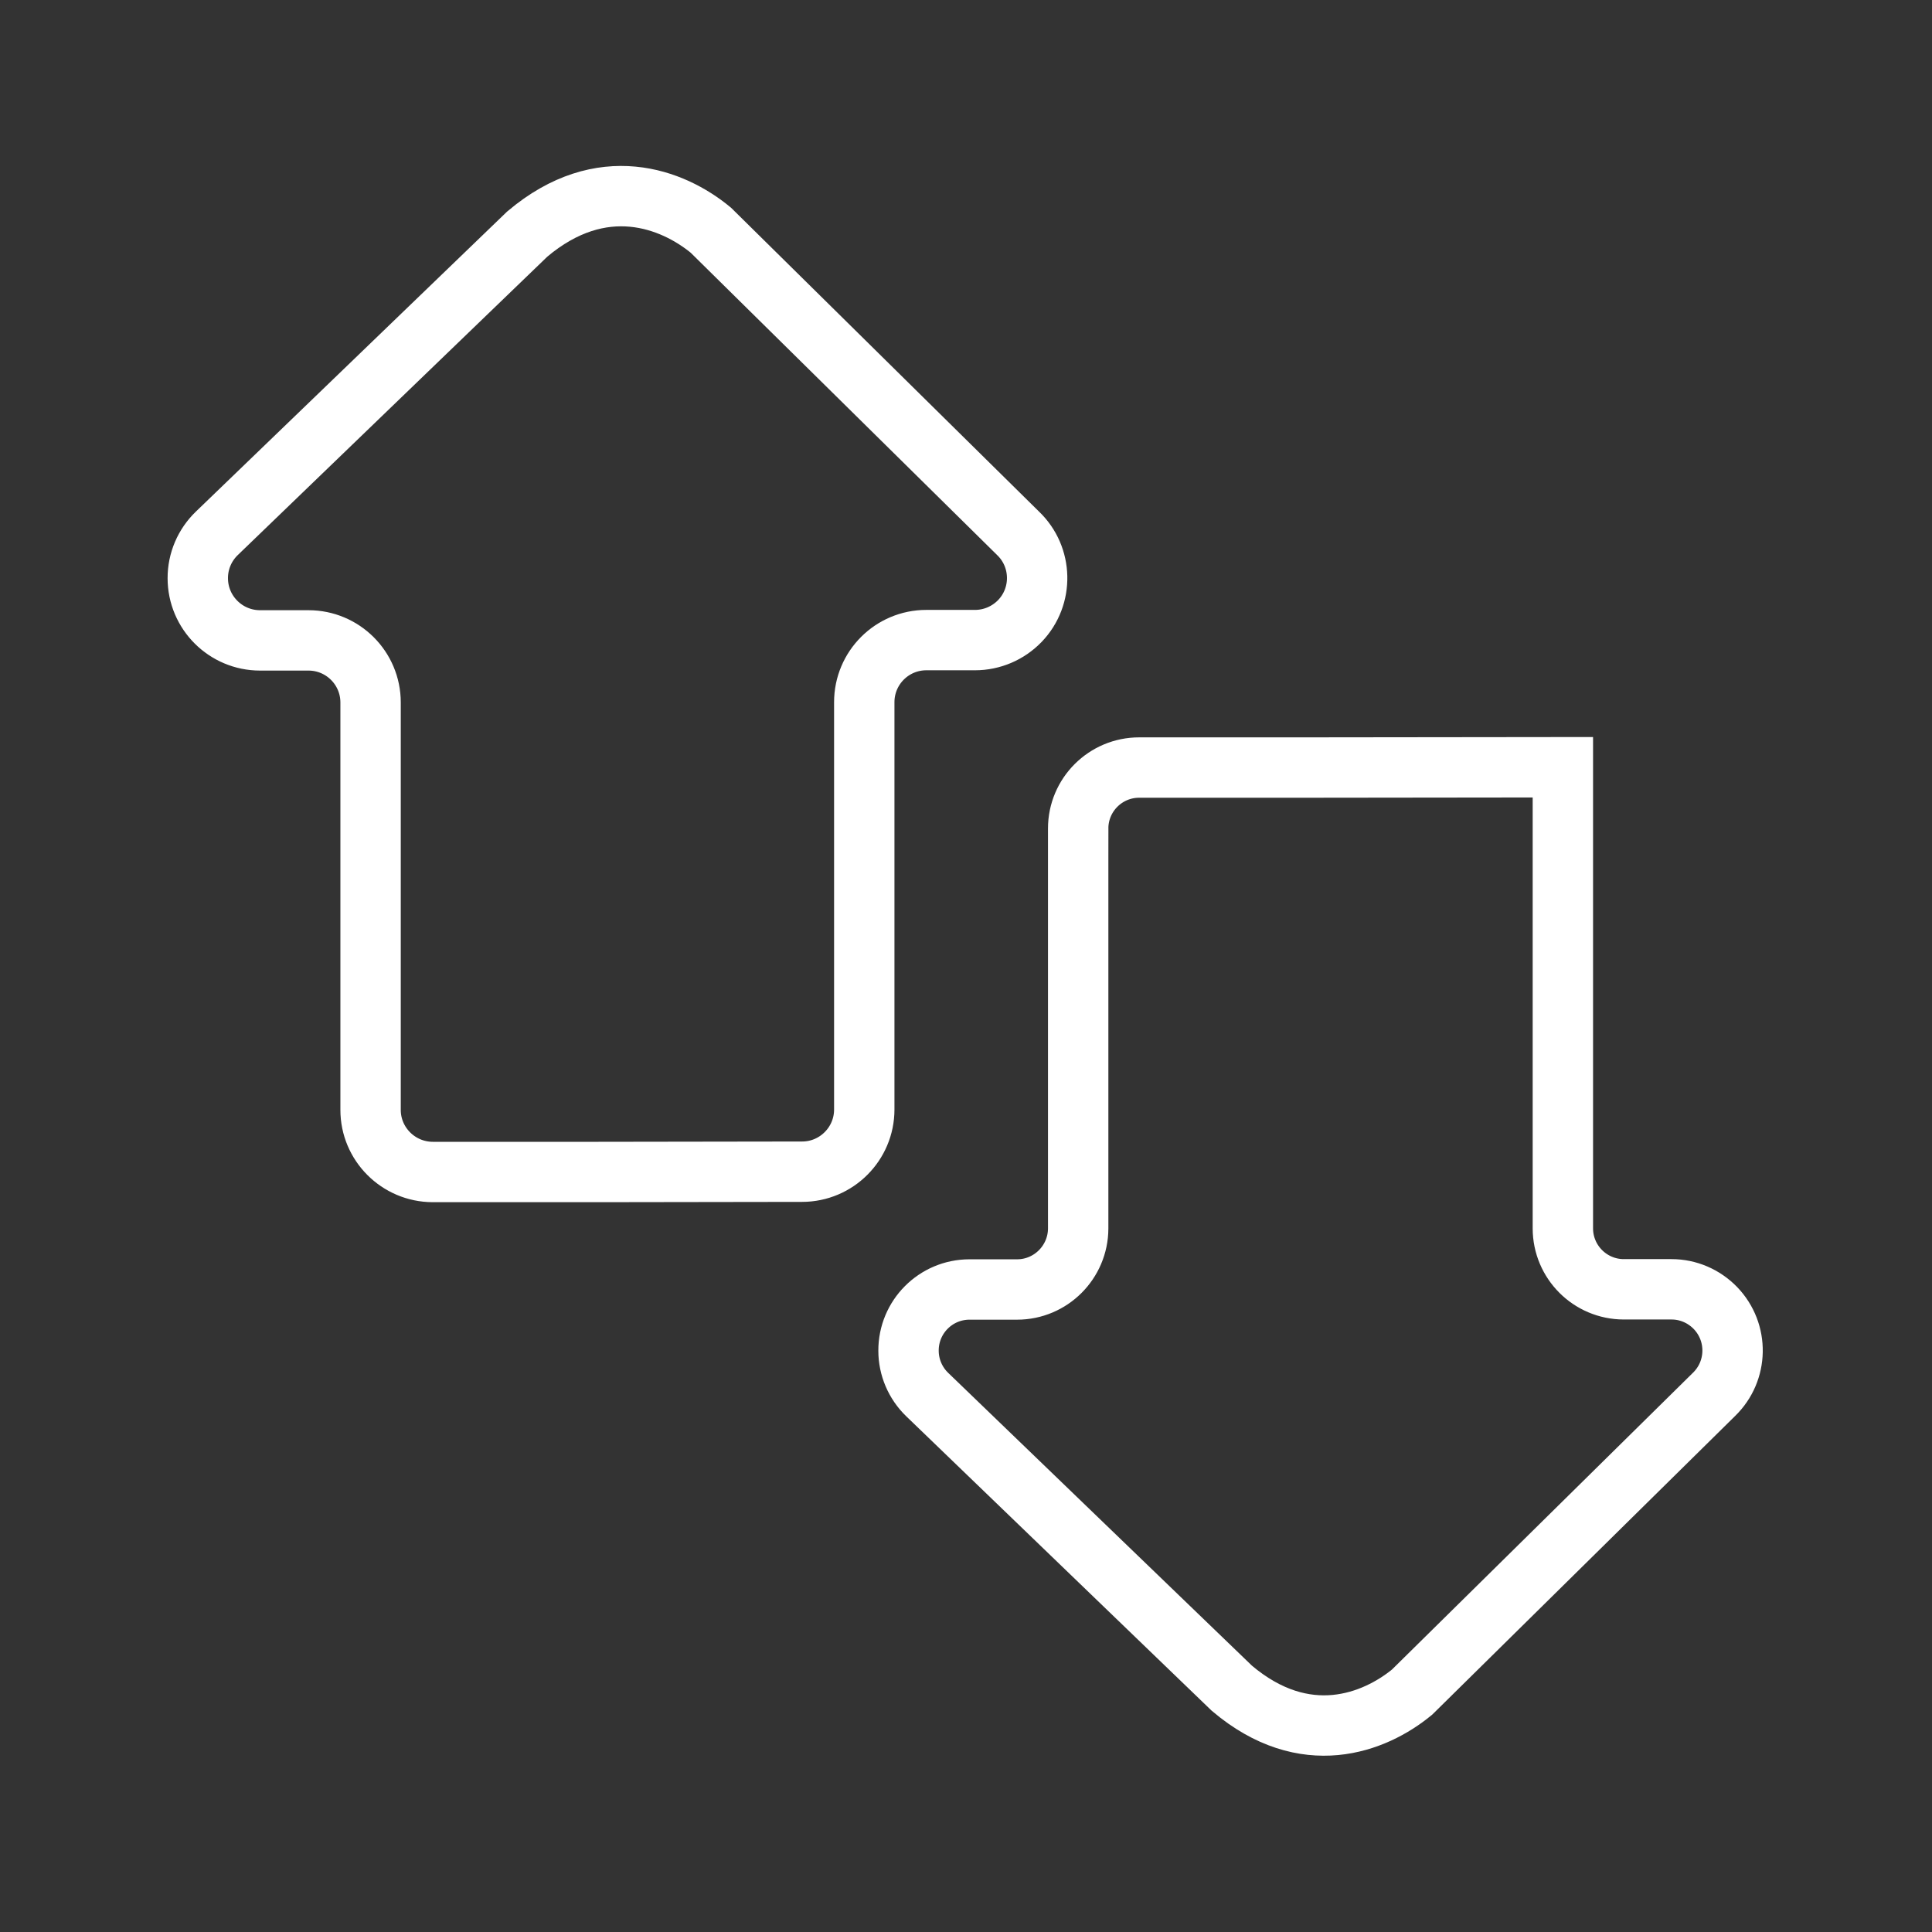
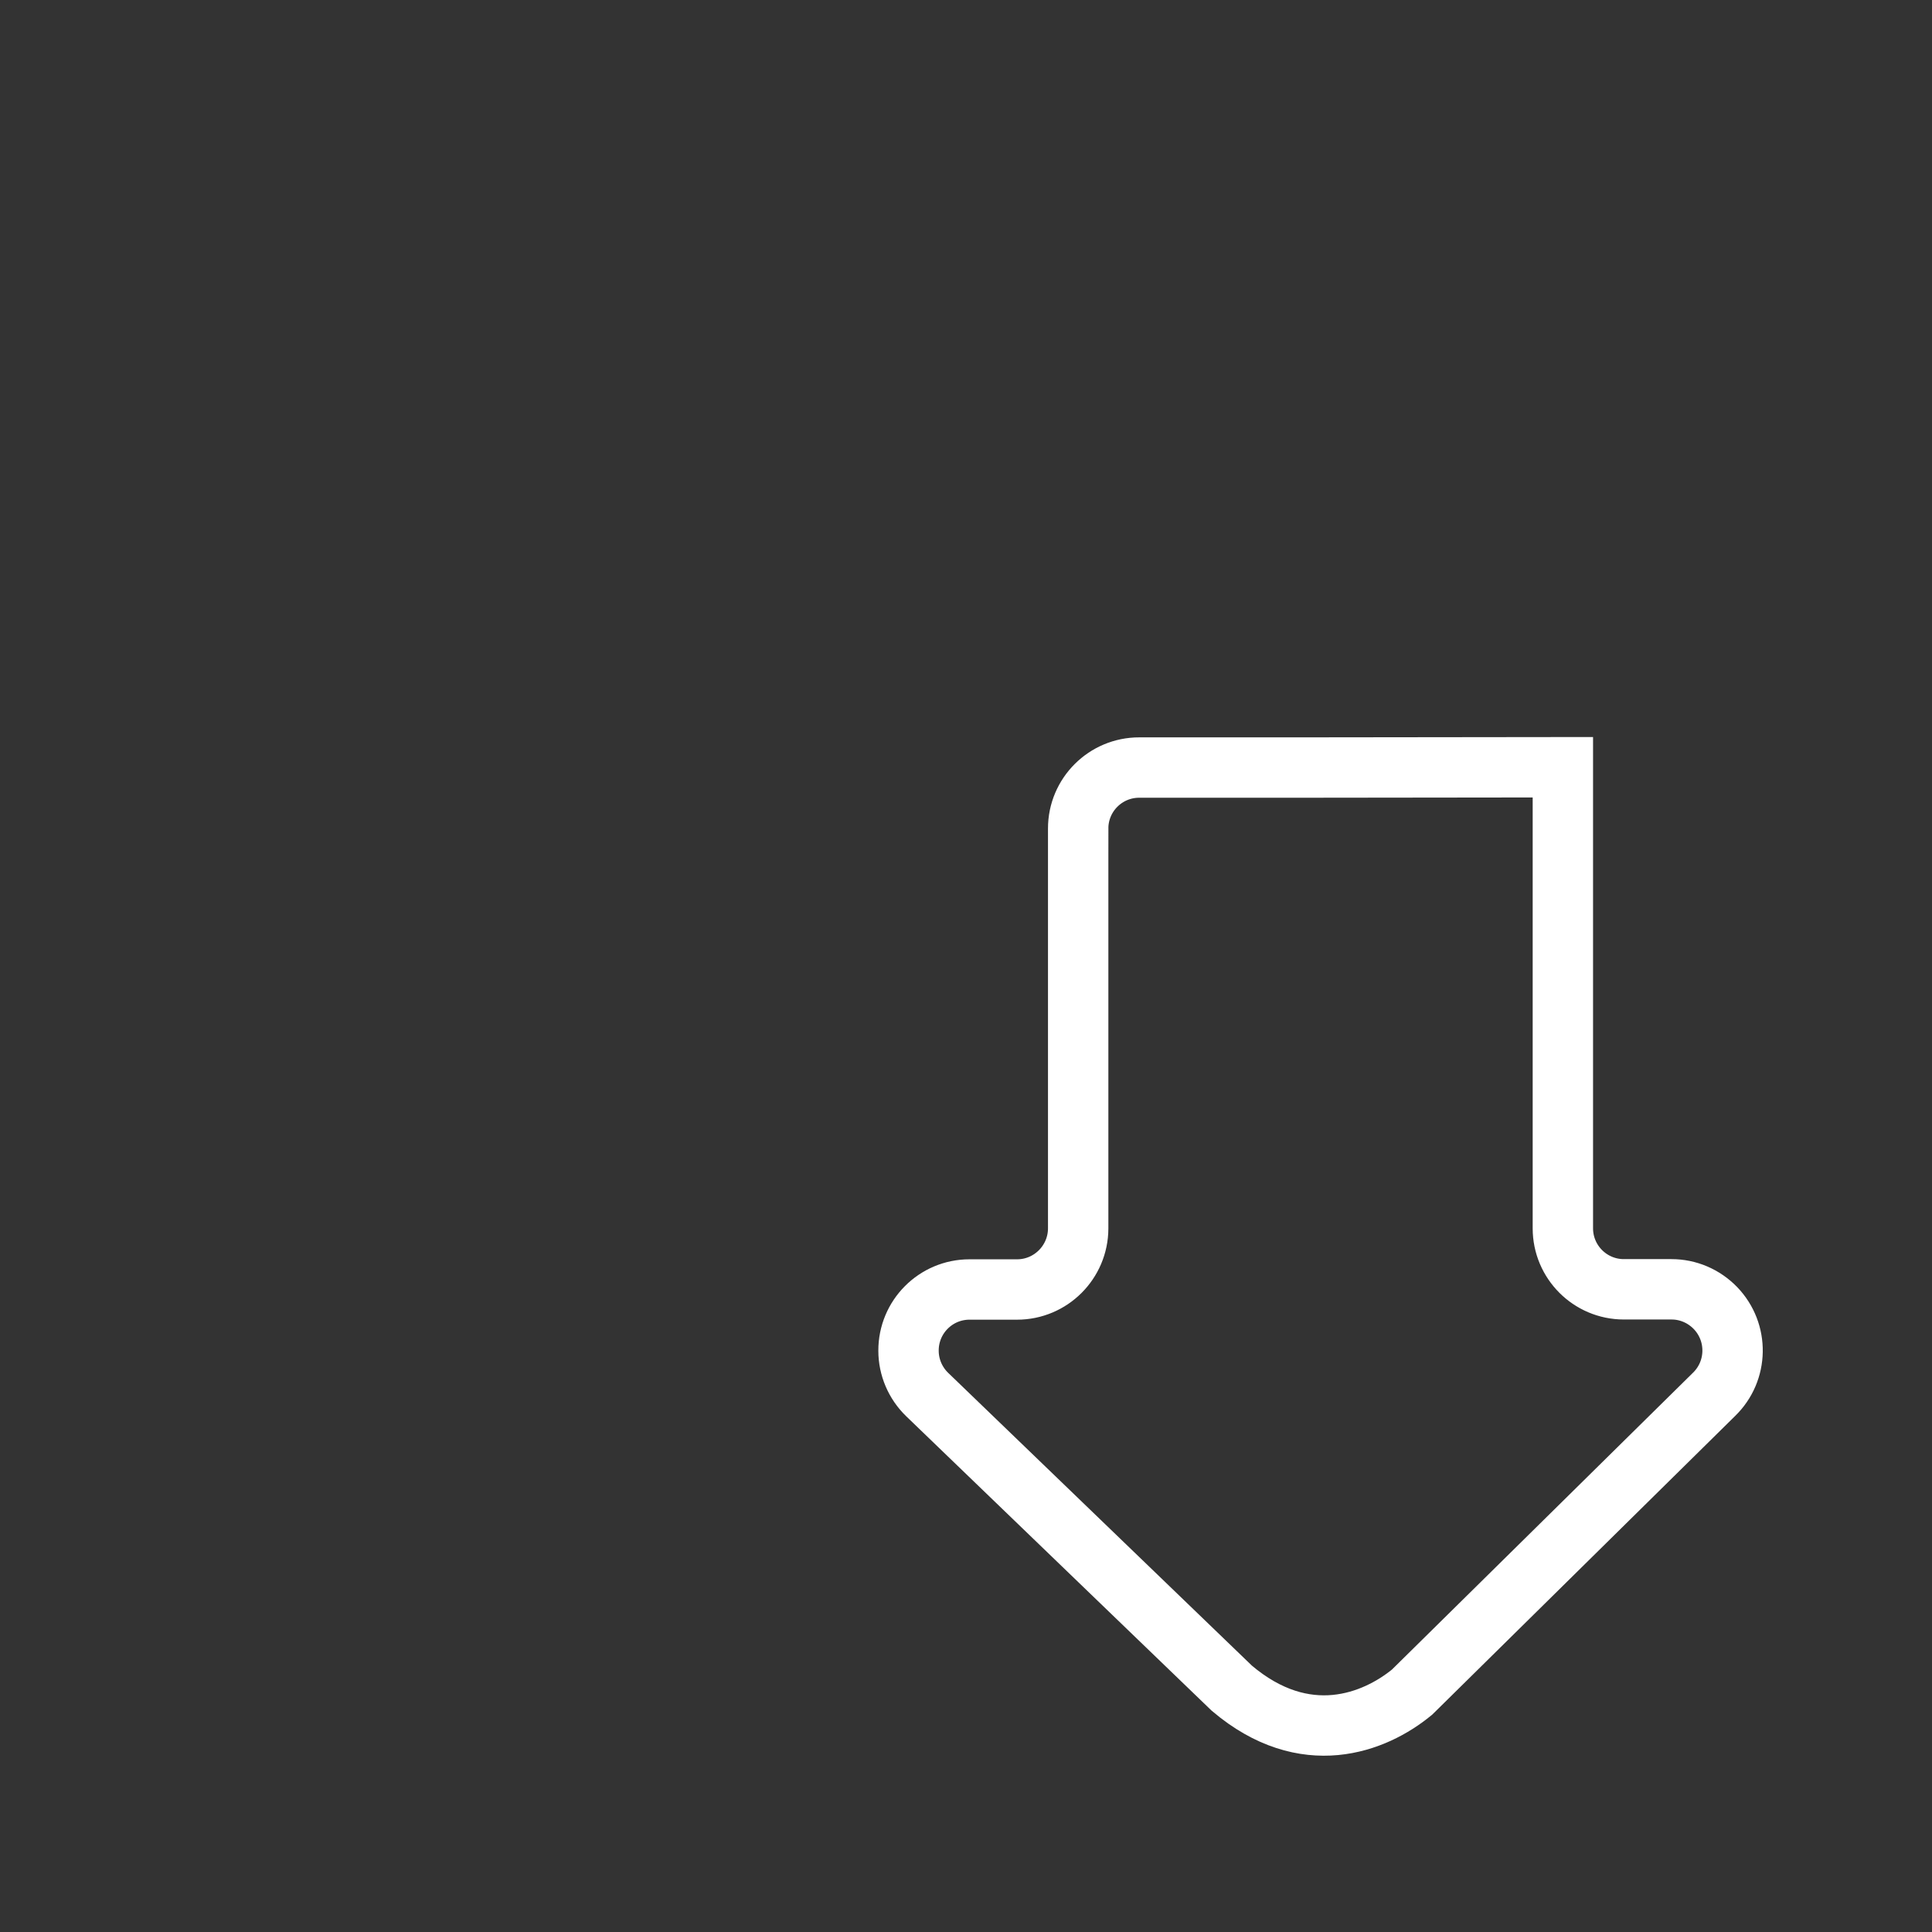
<svg xmlns="http://www.w3.org/2000/svg" width="32" height="32" viewBox="0 0 32 32" fill="none">
  <rect x="0" y="0" width="32" height="32" fill="#333333" stroke="none" />
  <g clip-path="url(#clip0_2098_13100)">
-     <path d="M9.915 19.412H7.167C6.598 19.41 6.137 18.948 6.138 18.382V11.635C6.138 11.067 5.677 10.607 5.11 10.607H4.308H4.308C3.738 10.607 3.276 10.145 3.276 9.577C3.275 9.295 3.39 9.027 3.593 8.832L8.733 3.877C9.97 2.832 11.143 3.292 11.773 3.812L16.861 8.832C17.271 9.223 17.286 9.875 16.893 10.285C16.698 10.487 16.43 10.602 16.148 10.602H15.343C14.775 10.602 14.315 11.062 14.315 11.63V18.377C14.315 18.945 13.853 19.407 13.285 19.407L9.915 19.412Z" stroke="white" />
    <path d="M21.565 12.713H18.87C18.311 12.712 17.858 13.165 17.858 13.722C17.856 13.722 17.858 13.722 17.858 13.723V20.348C17.856 20.905 17.403 21.358 16.846 21.358H16.058C15.498 21.358 15.046 21.813 15.048 22.372C15.048 22.645 15.16 22.907 15.356 23.097L20.403 27.962C21.616 28.99 22.768 28.537 23.388 28.027L28.388 23.097C28.79 22.708 28.801 22.068 28.413 21.665C28.221 21.467 27.96 21.355 27.686 21.355H26.896C26.338 21.355 25.886 20.902 25.886 20.345V12.708L21.565 12.713Z" stroke="white" />
  </g>
  <defs>
    <clipPath id="clip0_2098_13100">
      <rect width="32" height="32" fill="white" />
    </clipPath>
  </defs>
</svg>